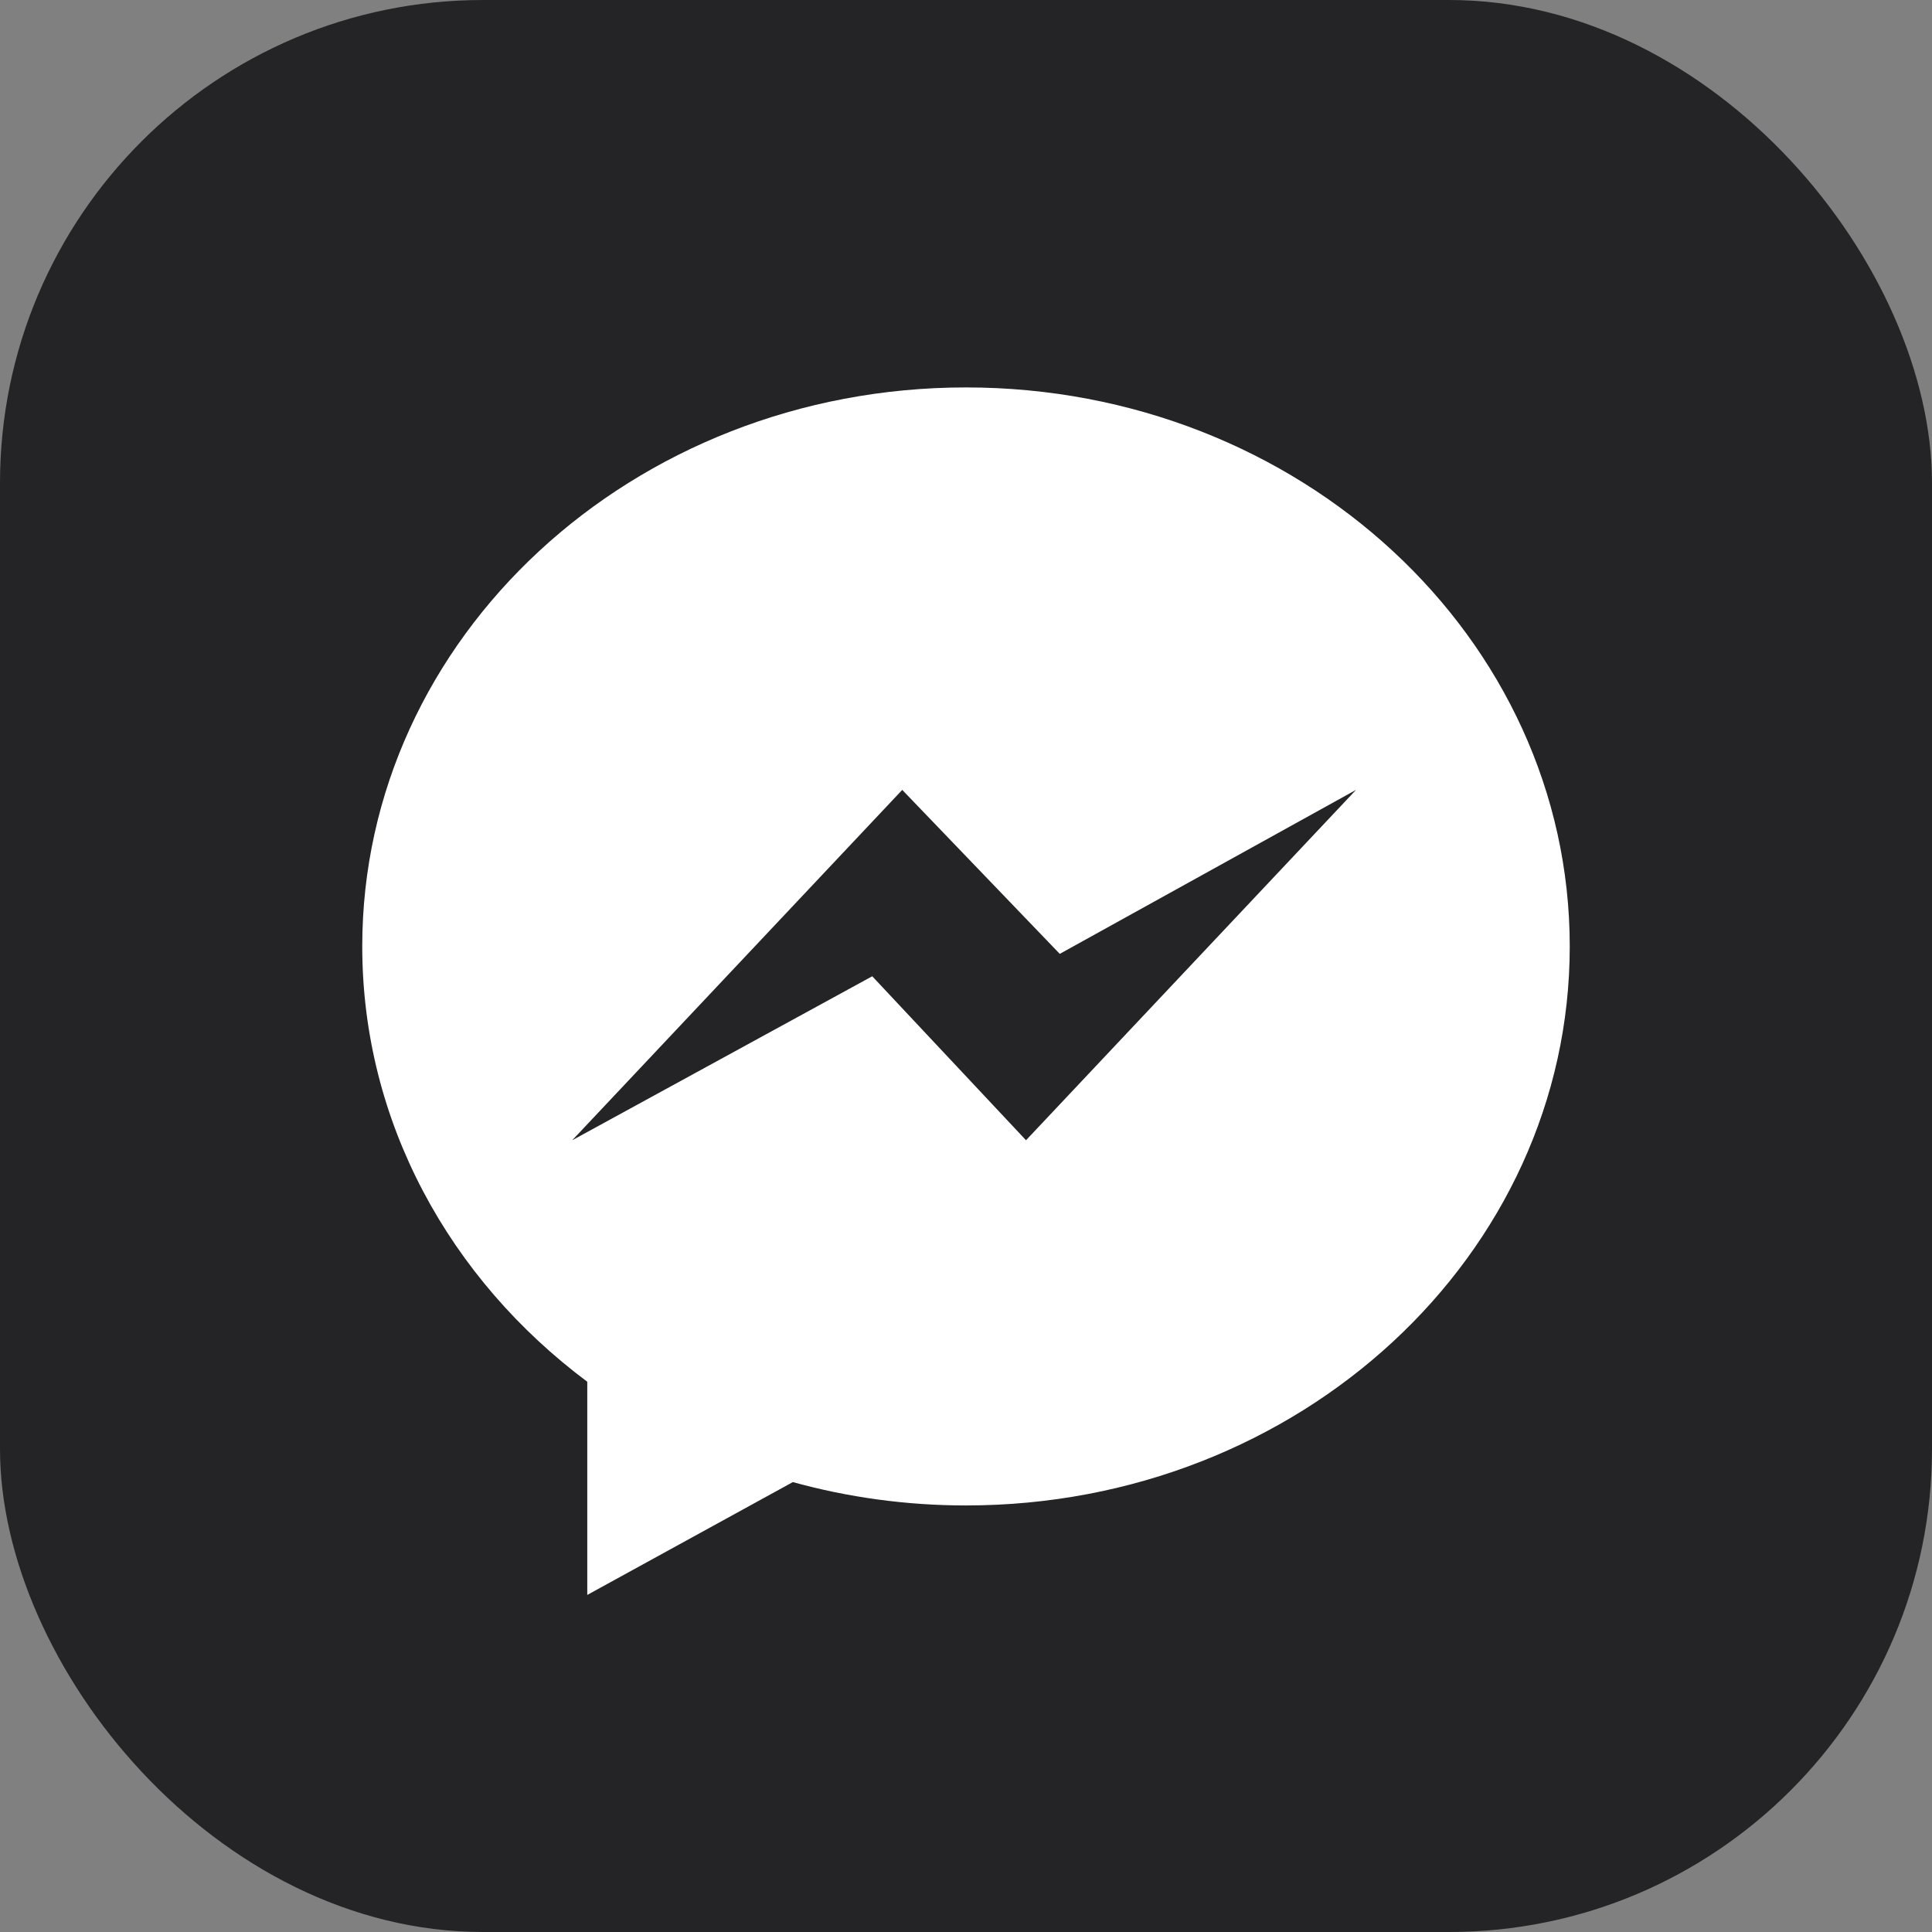
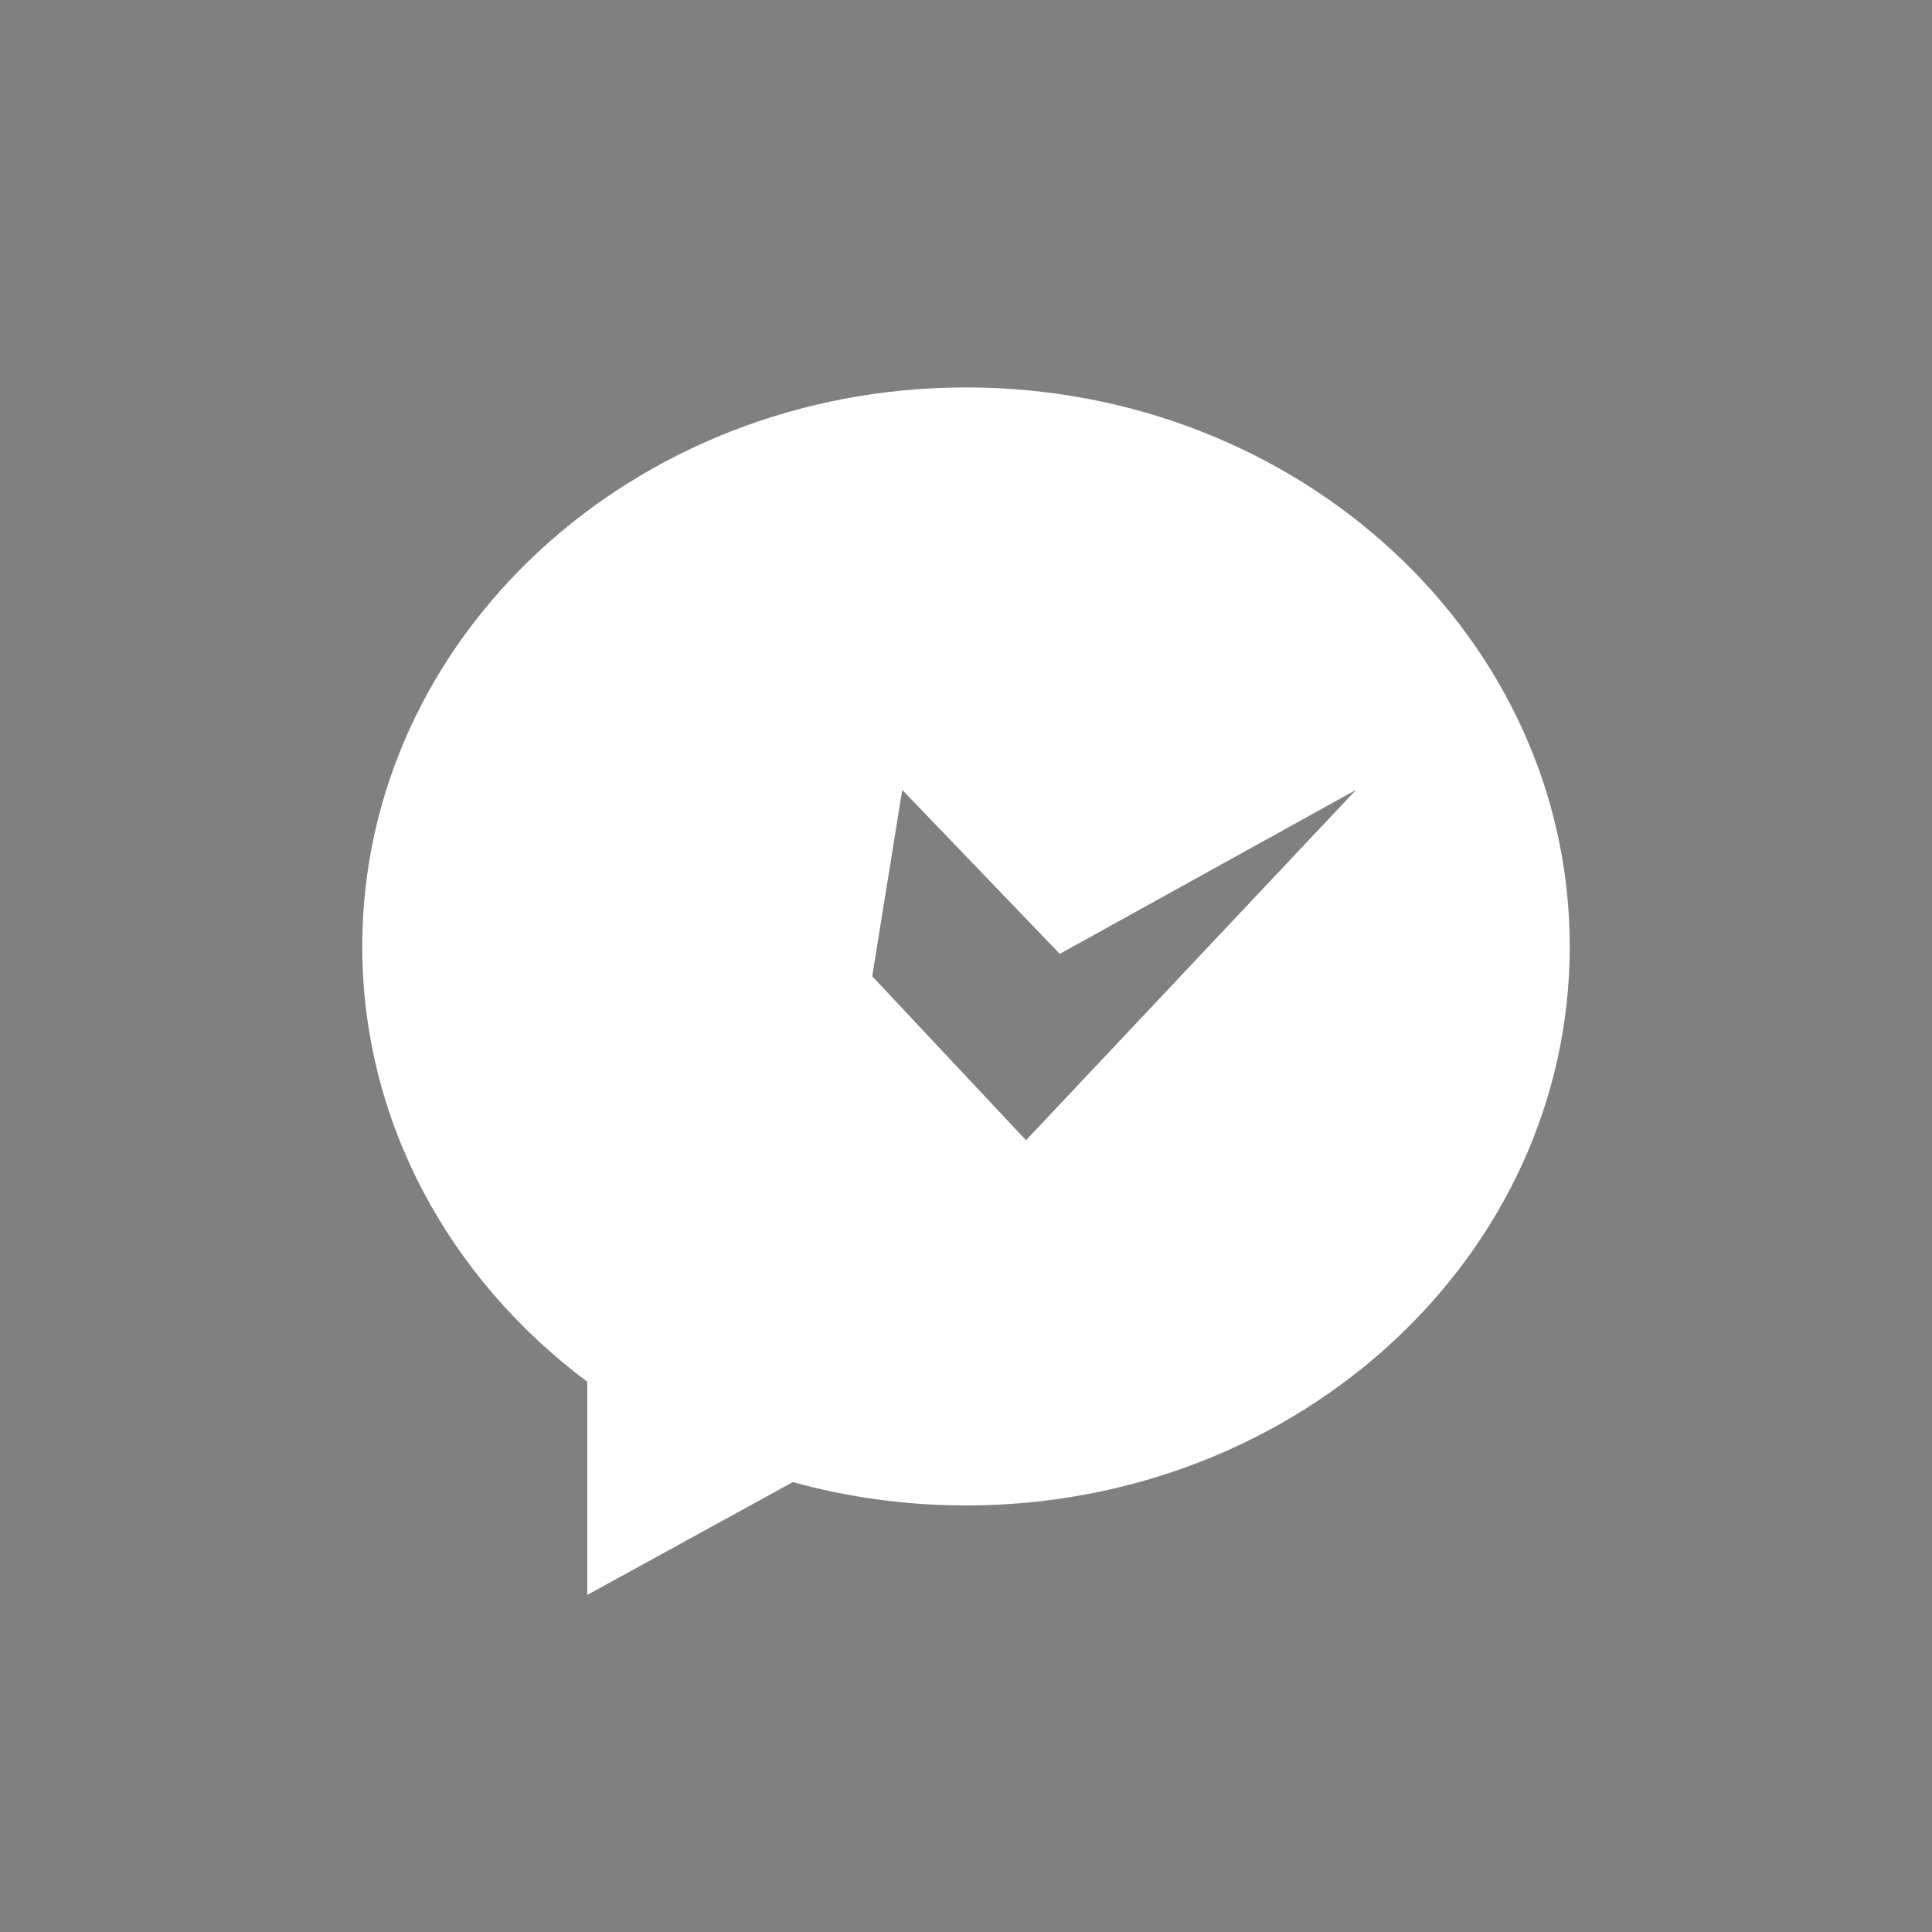
<svg xmlns="http://www.w3.org/2000/svg" width="32" height="32" viewBox="0 0 32 32" fill="none">
  <rect x="0" y="0" width="32" height="32" fill="#808080" stroke="none" />
-   <rect width="32" height="32" rx="8" fill="#242426" />
-   <path fill-rule="evenodd" clip-rule="evenodd" d="M16.994 18.886L14.447 16.17L9.478 18.886L14.944 13.083L17.553 15.799L22.46 13.083L16.994 18.886ZM16 6.417C10.477 6.417 6 10.562 6 15.676C6 18.59 7.454 21.189 9.727 22.886V26.417L13.132 24.548C14.04 24.799 15.003 24.935 16 24.935C21.523 24.935 26 20.79 26 15.676C26 10.562 21.523 6.417 16 6.417Z" fill="white" />
+   <path fill-rule="evenodd" clip-rule="evenodd" d="M16.994 18.886L14.447 16.17L14.944 13.083L17.553 15.799L22.46 13.083L16.994 18.886ZM16 6.417C10.477 6.417 6 10.562 6 15.676C6 18.59 7.454 21.189 9.727 22.886V26.417L13.132 24.548C14.04 24.799 15.003 24.935 16 24.935C21.523 24.935 26 20.79 26 15.676C26 10.562 21.523 6.417 16 6.417Z" fill="white" />
</svg>